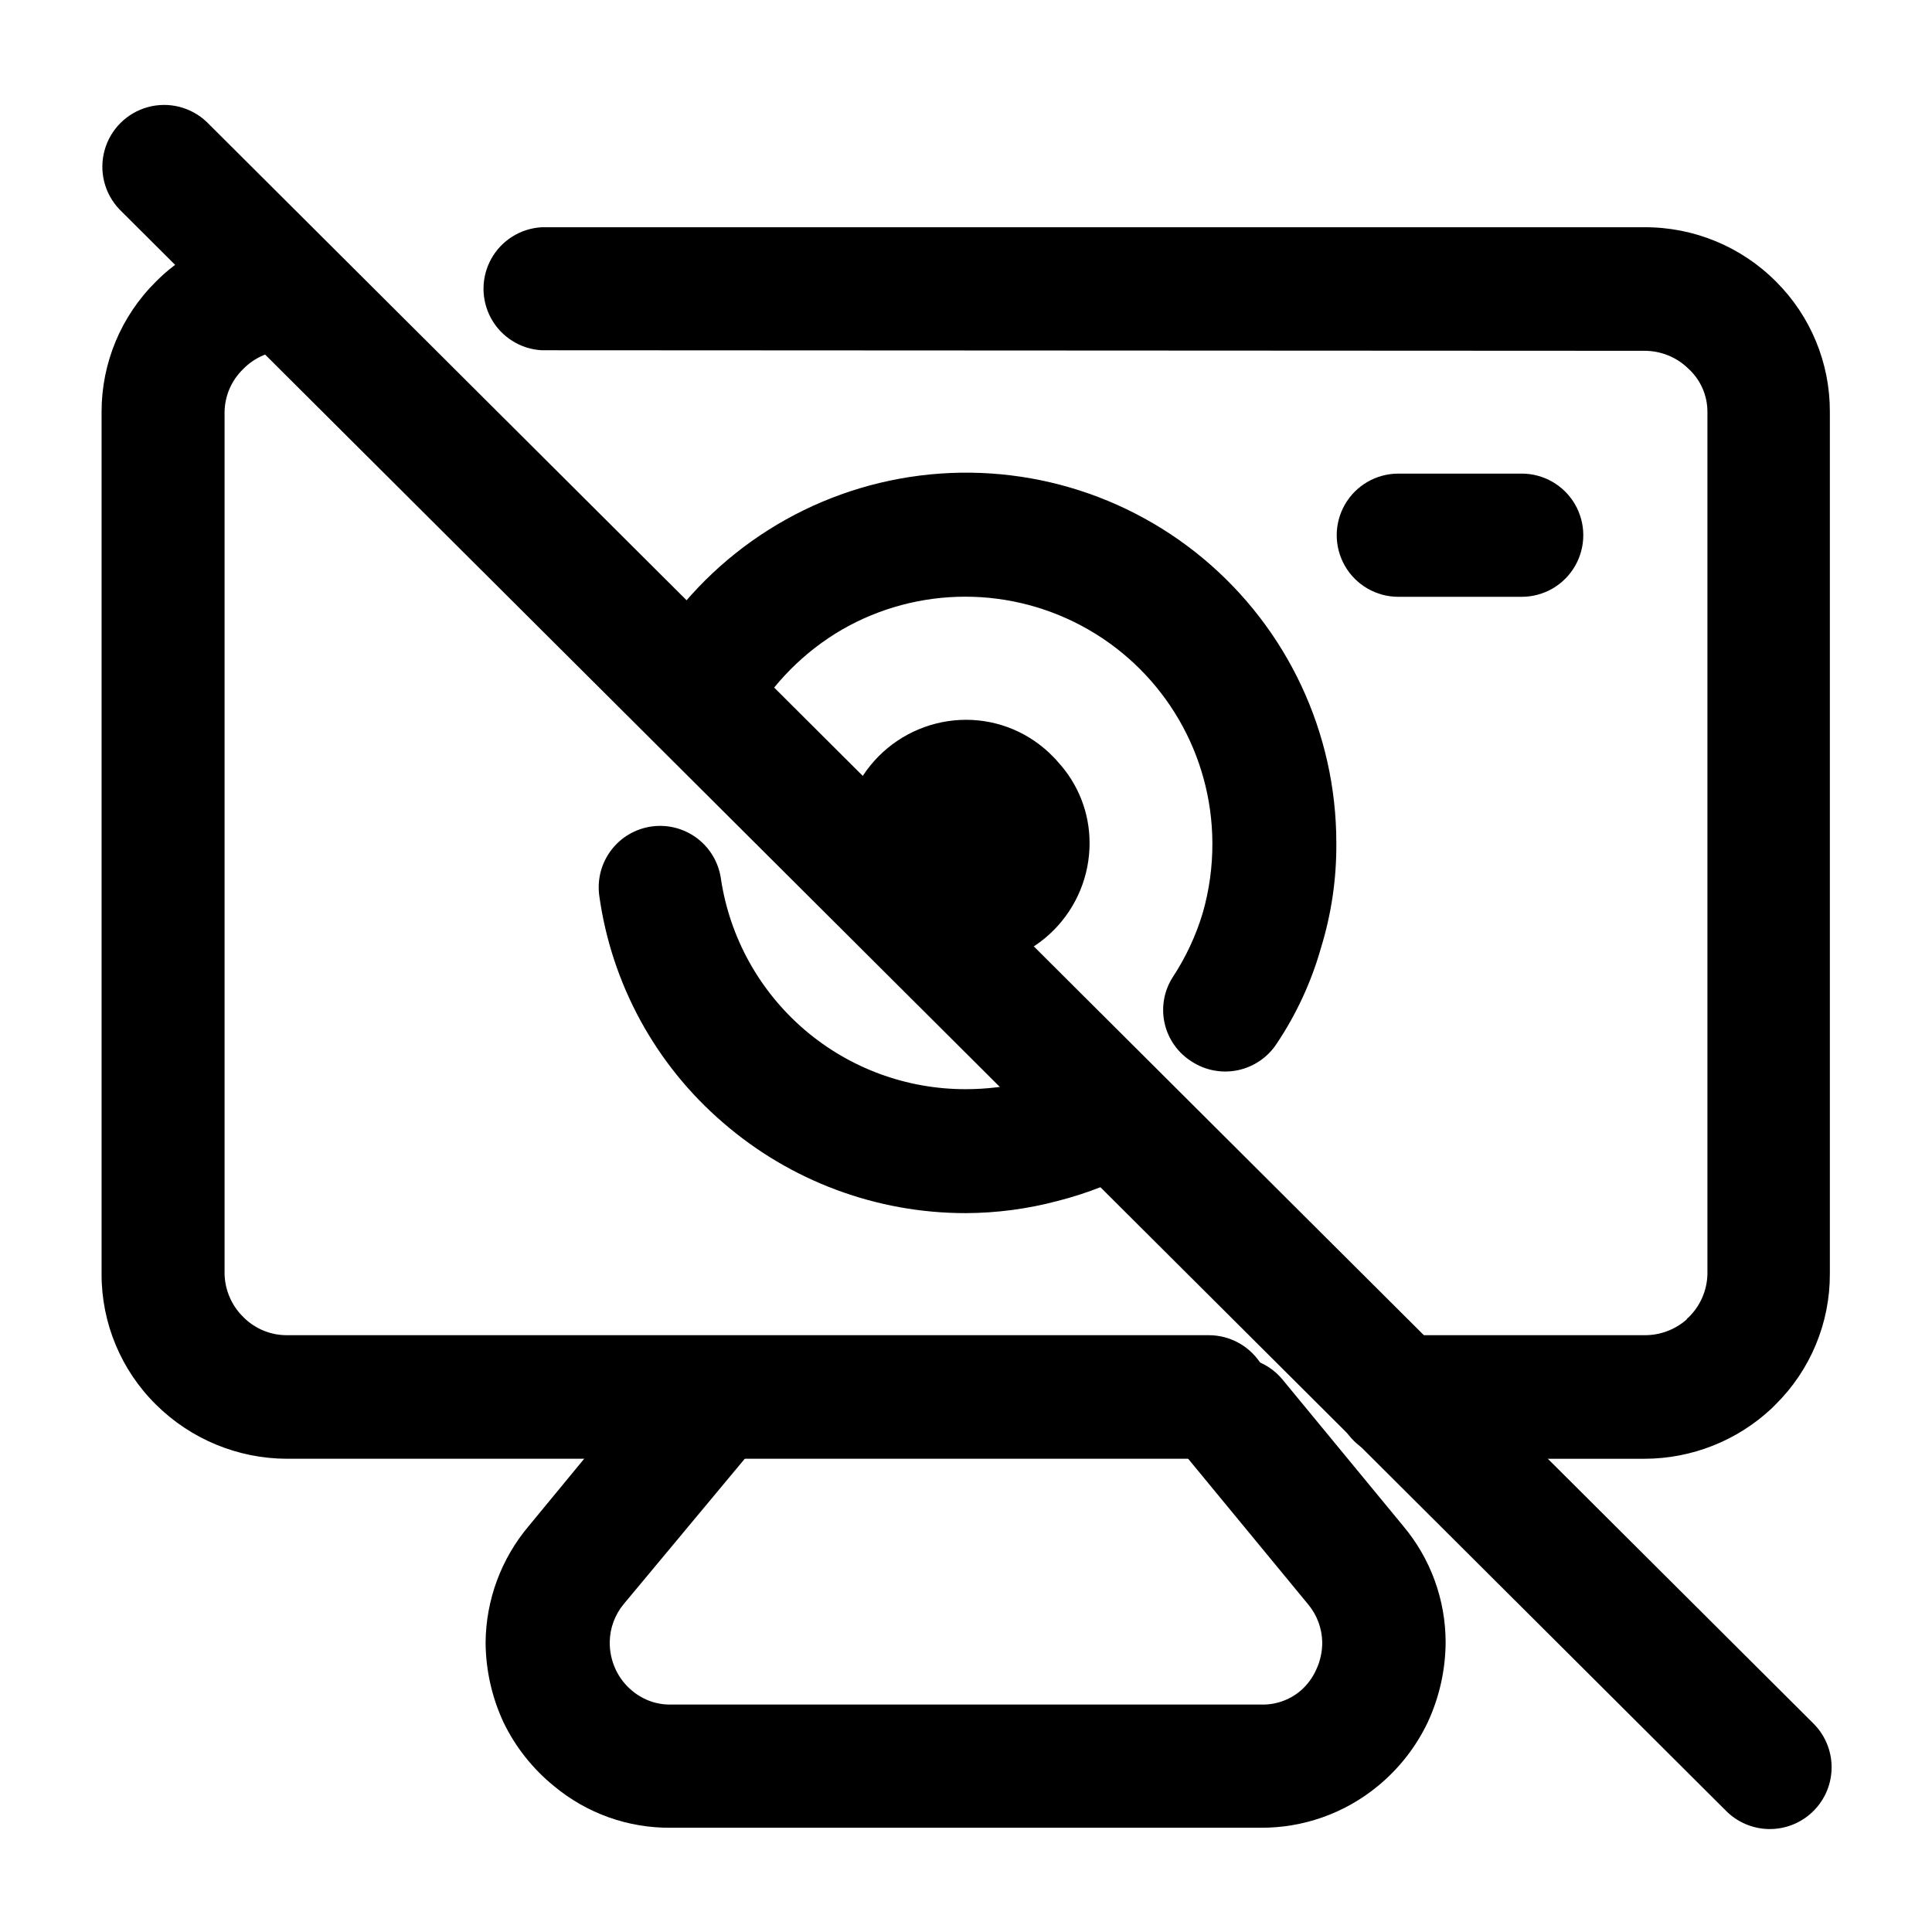
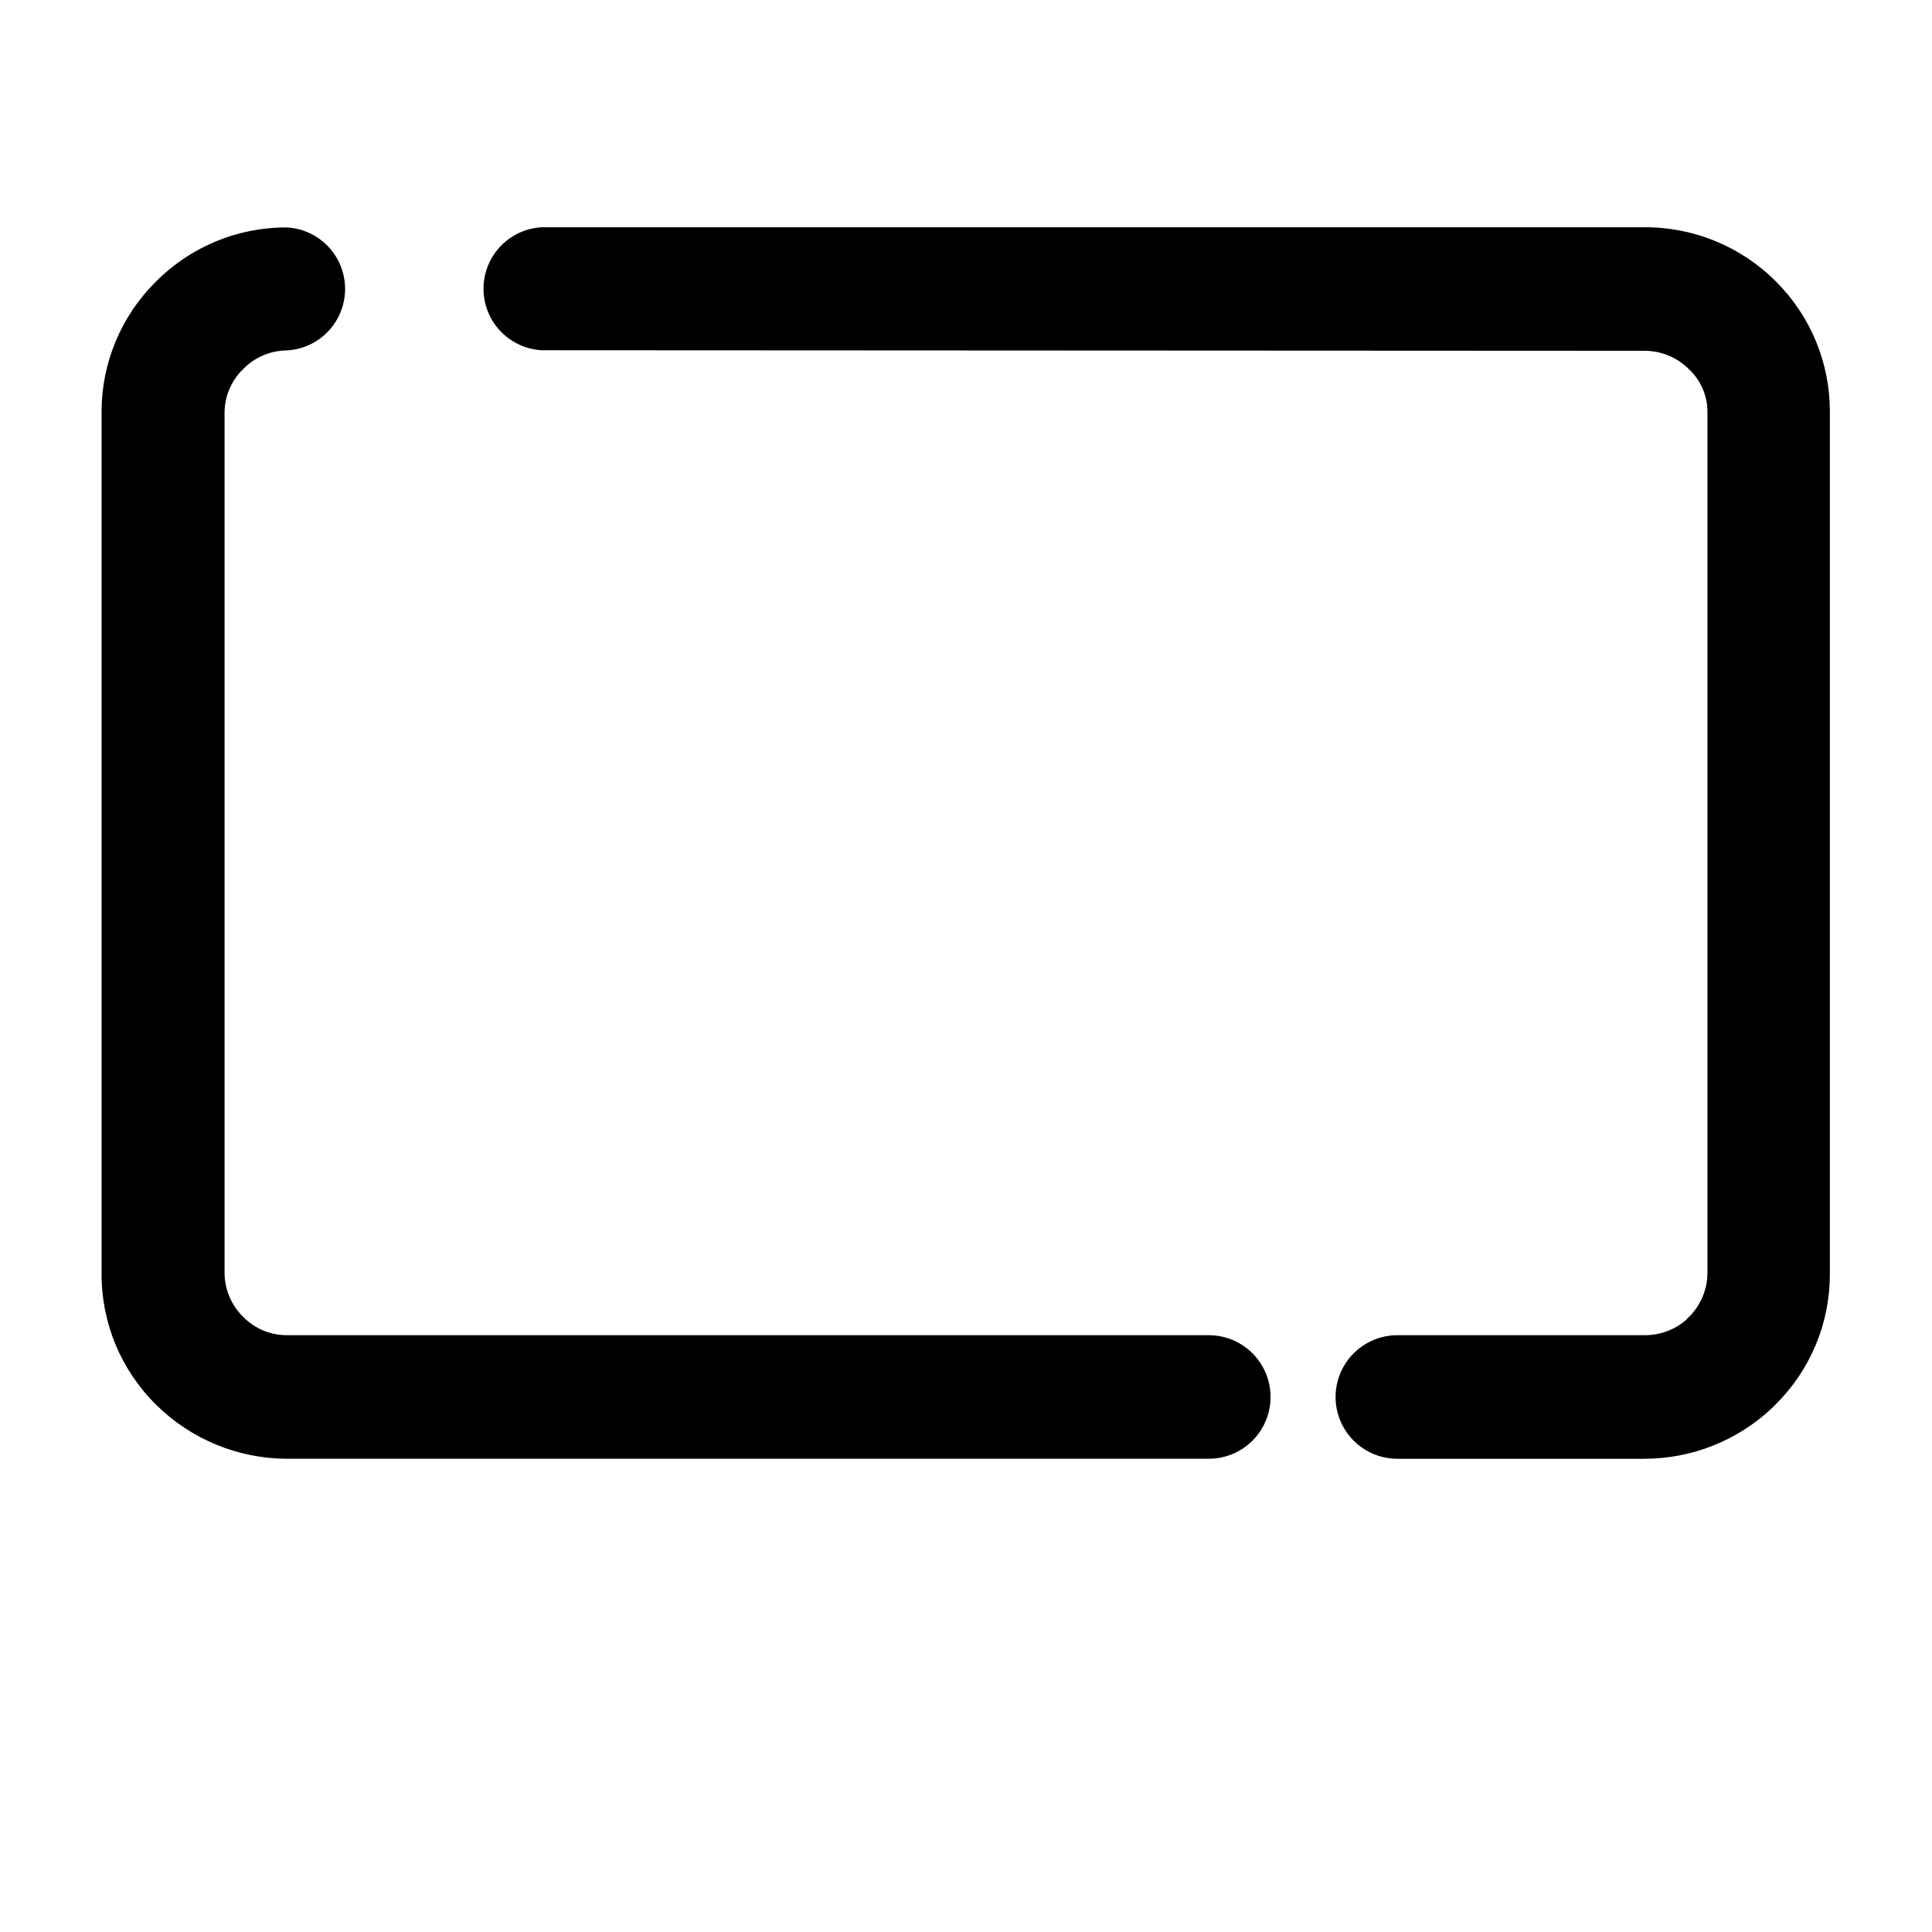
<svg xmlns="http://www.w3.org/2000/svg" fill="#000000" width="800px" height="800px" version="1.1" viewBox="144 144 512 512">
  <g>
-     <path d="m343.02 335.16c-2.144 3.734-5.68 6.469-9.836 7.602-4.156 1.133-8.59 0.574-12.332-1.559-3.781-2.086-6.562-5.606-7.731-9.762-1.164-4.156-0.613-8.605 1.531-12.355 14.32-25.332 39.148-43 67.773-48.23 28.625-5.227 58.098 2.523 80.445 21.16s35.27 46.234 35.27 75.336c0.082 9.387-1.277 18.734-4.031 27.711-2.555 9.082-6.535 17.703-11.789 25.543-2.356 3.598-6.047 6.117-10.258 7.008-4.211 0.887-8.602 0.07-12.211-2.273-3.668-2.281-6.266-5.941-7.215-10.156-0.945-4.211-0.164-8.633 2.176-12.262 3.438-5.234 6.102-10.934 7.91-16.93 1.742-6.059 2.606-12.336 2.57-18.641-0.098-23.34-12.609-44.863-32.84-56.5-20.234-11.641-45.129-11.629-65.352 0.023-10.016 5.848-18.32 14.219-24.082 24.285zm88.316 89.625c5.102-2.797 11.312-2.66 16.285 0.359 4.977 3.019 7.961 8.461 7.836 14.281-0.129 5.82-3.352 11.129-8.453 13.926-7.176 3.898-14.809 6.894-22.723 8.918-7.922 2.102-16.086 3.188-24.281 3.223-23.652 0.027-46.516-8.488-64.387-23.98-17.898-15.383-29.562-36.777-32.801-60.152-0.586-4.277 0.547-8.613 3.156-12.051 2.606-3.438 6.473-5.703 10.75-6.289 4.277-0.59 8.609 0.547 12.051 3.152 3.438 2.609 5.699 6.477 6.289 10.754 2.344 15.531 10.191 29.703 22.113 39.93 11.918 10.23 27.117 15.832 42.828 15.789 5.449-0.004 10.879-0.664 16.172-1.965 5.238-1.406 10.305-3.383 15.113-5.894z" />
-     <path d="m432.75 367.35c0.027 8.676-3.394 17.004-9.512 23.156-6.117 6.152-14.426 9.621-23.102 9.641-8.676 0.023-17.004-3.402-23.152-9.523-6.144-6.117-9.609-14.43-9.629-23.105-0.016-8.676 3.414-17 9.535-23.145 6.125-6.144 14.438-9.605 23.113-9.621 8.723-0.004 17.07 3.543 23.125 9.824 0.41 0.395 0.797 0.816 1.156 1.262 5.481 5.898 8.508 13.66 8.465 21.715z" />
-     <path d="m458.54 530.18c-2.75-3.309-4.066-7.578-3.66-11.863 0.406-4.281 2.504-8.227 5.824-10.961 3.356-2.742 7.656-4.059 11.973-3.664 4.312 0.398 8.301 2.473 11.102 5.781l32.094 38.945c7.266 8.648 11.242 19.586 11.234 30.883-0.051 7.293-1.668 14.492-4.734 21.109-3.117 6.551-7.641 12.332-13.25 16.93-8.762 7.215-19.785 11.121-31.137 11.031h-156.18c-11.312 0.121-22.297-3.793-30.984-11.031-5.656-4.59-10.234-10.371-13.402-16.93-3.07-6.617-4.684-13.816-4.734-21.109 0.09-11.312 4.133-22.238 11.434-30.883l32.094-38.945c2.809-3.383 6.848-5.508 11.223-5.906 4.379-0.395 8.734 0.969 12.105 3.789 3.32 2.734 5.418 6.68 5.824 10.961 0.406 4.285-0.91 8.555-3.66 11.863l-32.395 38.895c-2.359 2.832-3.672 6.391-3.727 10.074-0.027 2.504 0.508 4.984 1.559 7.254 1.035 2.234 2.57 4.199 4.484 5.746 2.91 2.418 6.602 3.688 10.379 3.574h156.18c3.777 0.113 7.469-1.156 10.375-3.574 1.844-1.57 3.309-3.531 4.285-5.746 1.035-2.238 1.57-4.684 1.562-7.152-0.055-3.688-1.371-7.242-3.731-10.074z" />
    <path d="m287.55 236.82c-5.606-0.312-10.66-3.488-13.379-8.402-2.715-4.914-2.715-10.883 0-15.797 2.719-4.914 7.773-8.086 13.379-8.398h292.21c13.098-0.07 25.676 5.121 34.914 14.41 9.168 9.141 14.301 21.562 14.258 34.508v228.48c0.035 13-5.156 25.473-14.41 34.609l-1.008 1.008c-9.133 8.562-21.184 13.336-33.703 13.352h-65.496c-5.848 0-11.254-3.121-14.18-8.188-2.926-5.066-2.926-11.309 0-16.375 2.926-5.062 8.332-8.184 14.18-8.184h65.496c4.09 0.031 8.051-1.441 11.133-4.133 0.125-0.25 0.316-0.457 0.555-0.605 3.106-3.023 4.898-7.152 4.988-11.484v-228.43c0.02-4.367-1.812-8.539-5.039-11.484-3.117-3.059-7.32-4.762-11.688-4.738zm176.79 261.02c5.848 0 11.254 3.121 14.18 8.184 2.926 5.066 2.926 11.309 0 16.375-2.926 5.066-8.332 8.188-14.18 8.188h-244.3c-13.012-0.035-25.48-5.195-34.715-14.359-9.25-9.137-14.441-21.609-14.406-34.609v-228.43c-0.023-12.984 5.168-25.434 14.406-34.559 9.176-9.25 21.684-14.426 34.715-14.359 5.606 0.312 10.66 3.484 13.379 8.398 2.715 4.914 2.715 10.883 0 15.797-2.719 4.914-7.773 8.09-13.379 8.398-4.418 0.031-8.637 1.848-11.691 5.039-3.039 2.973-4.781 7.031-4.836 11.285v228.43c0.105 4.34 1.914 8.469 5.039 11.484 3.094 3.098 7.312 4.805 11.688 4.738z" />
-     <path d="m175.65 199.48c-3.977-4.168-5.469-10.121-3.93-15.672 1.543-5.551 5.887-9.887 11.441-11.414 5.555-1.527 11.504-0.023 15.664 3.965l425.52 424.16c3.184 3.047 5.004 7.25 5.051 11.656 0.043 4.406-1.688 8.648-4.809 11.758-3.121 3.113-7.363 4.84-11.77 4.785-4.406-0.055-8.605-1.887-11.648-5.074z" />
-     <path d="m514.57 302.16c-5.832 0-11.223-3.113-14.137-8.164-2.918-5.051-2.918-11.273 0-16.324 2.914-5.047 8.305-8.16 14.137-8.16h32.695c5.832 0 11.223 3.113 14.137 8.16 2.914 5.051 2.914 11.273 0 16.324-2.914 5.051-8.305 8.164-14.137 8.164z" />
  </g>
</svg>